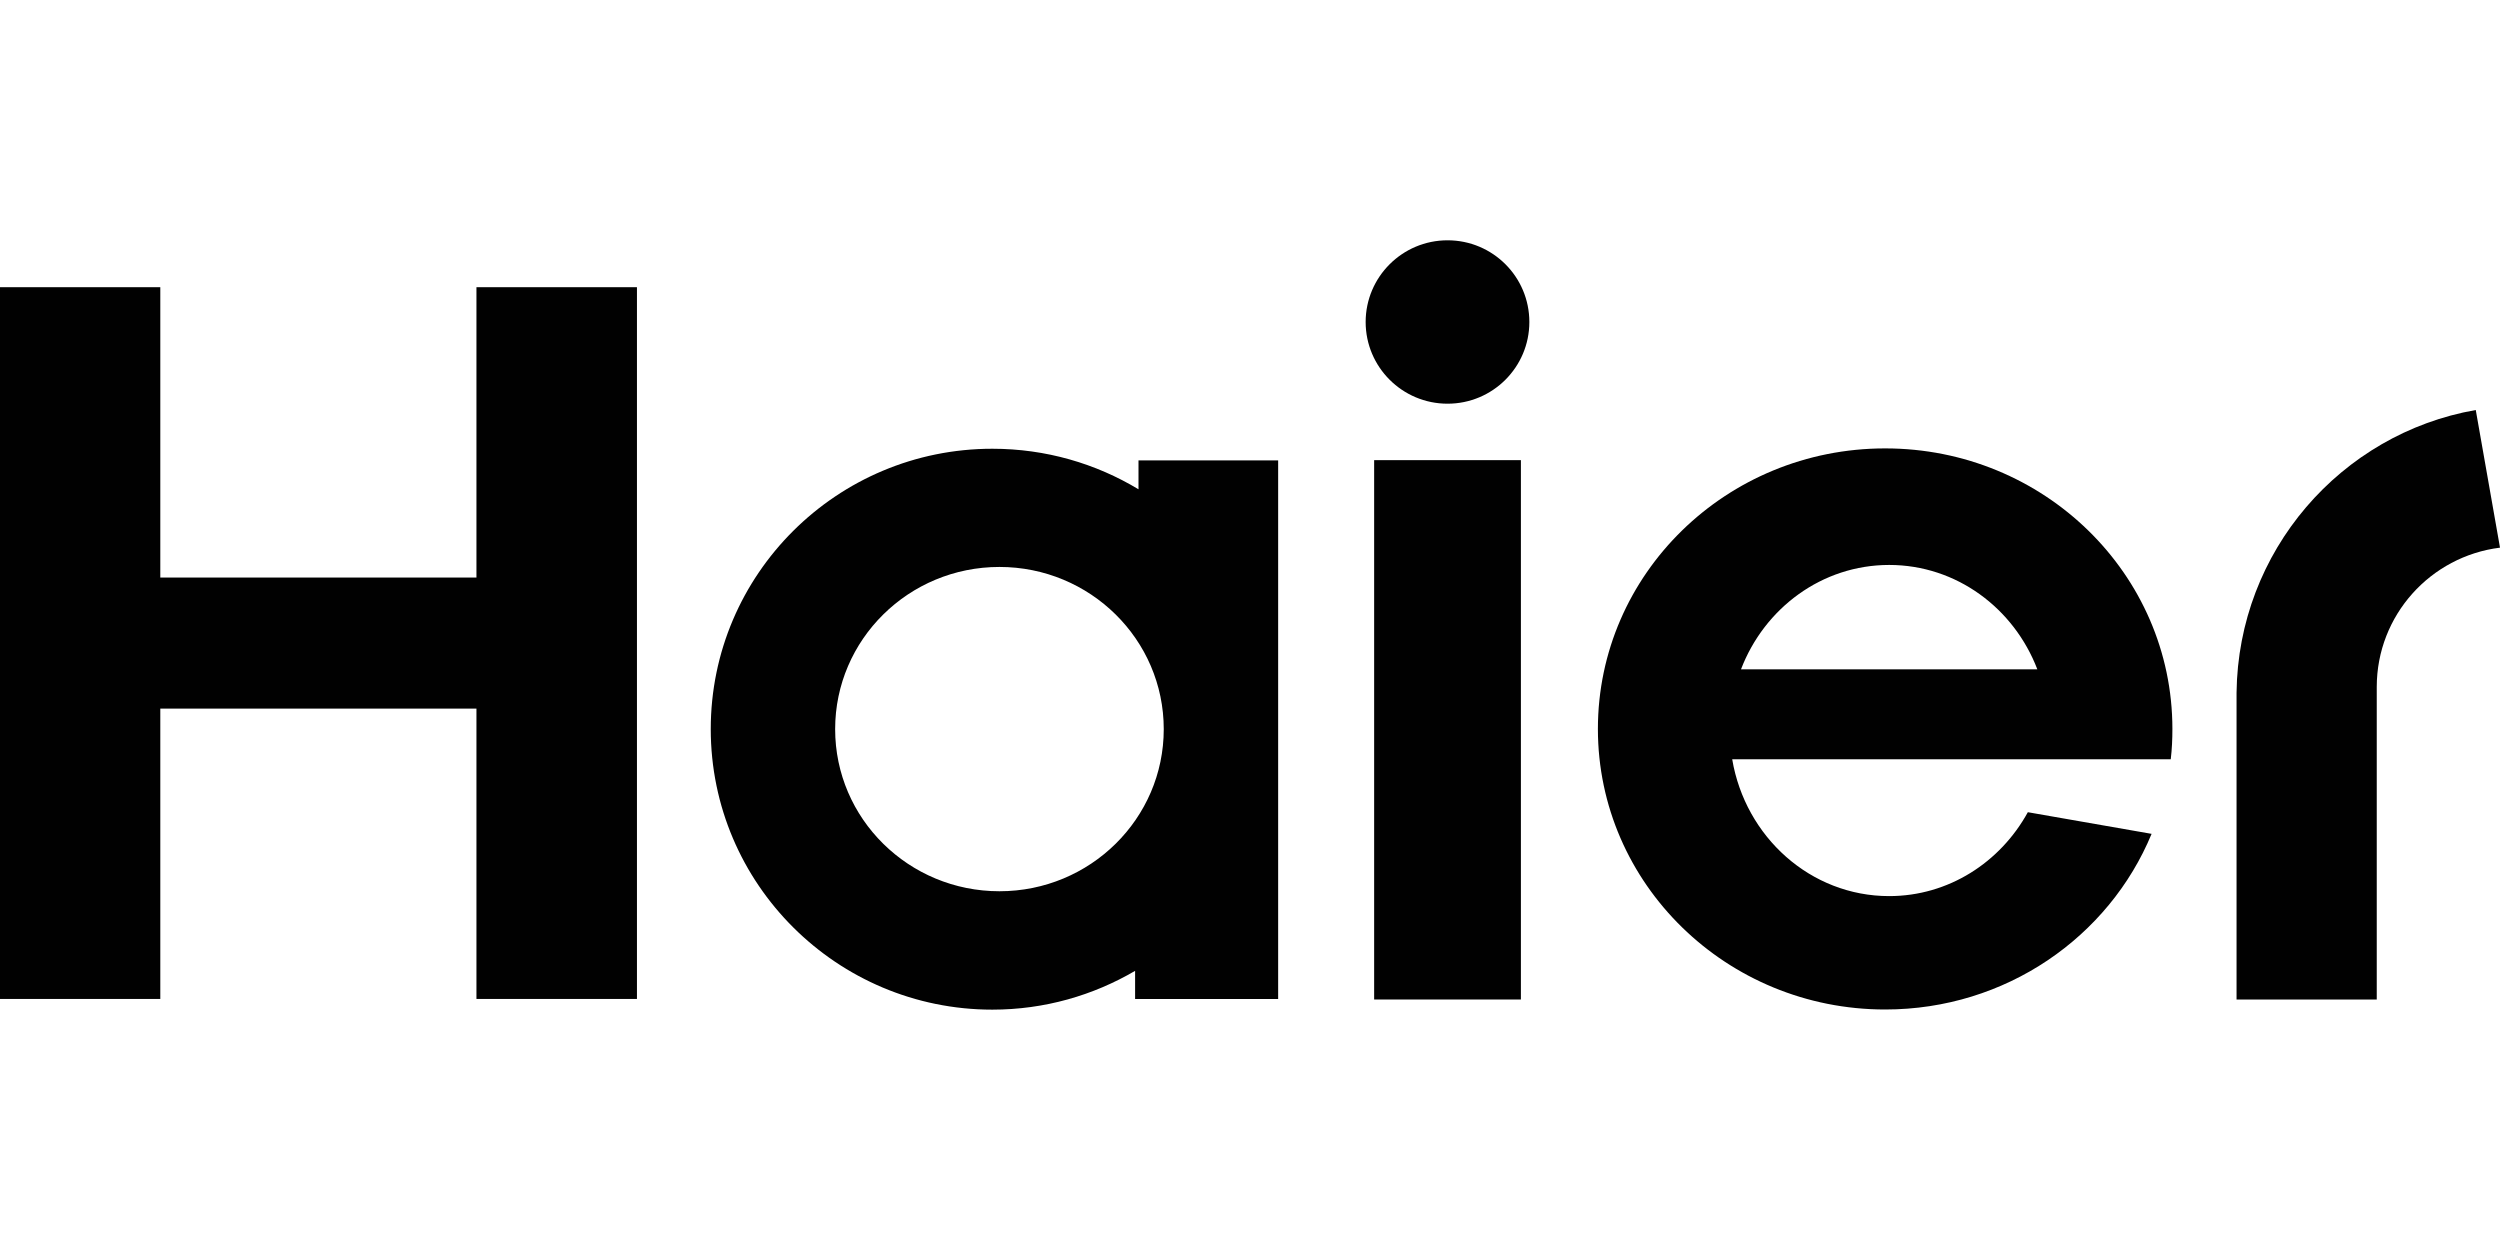
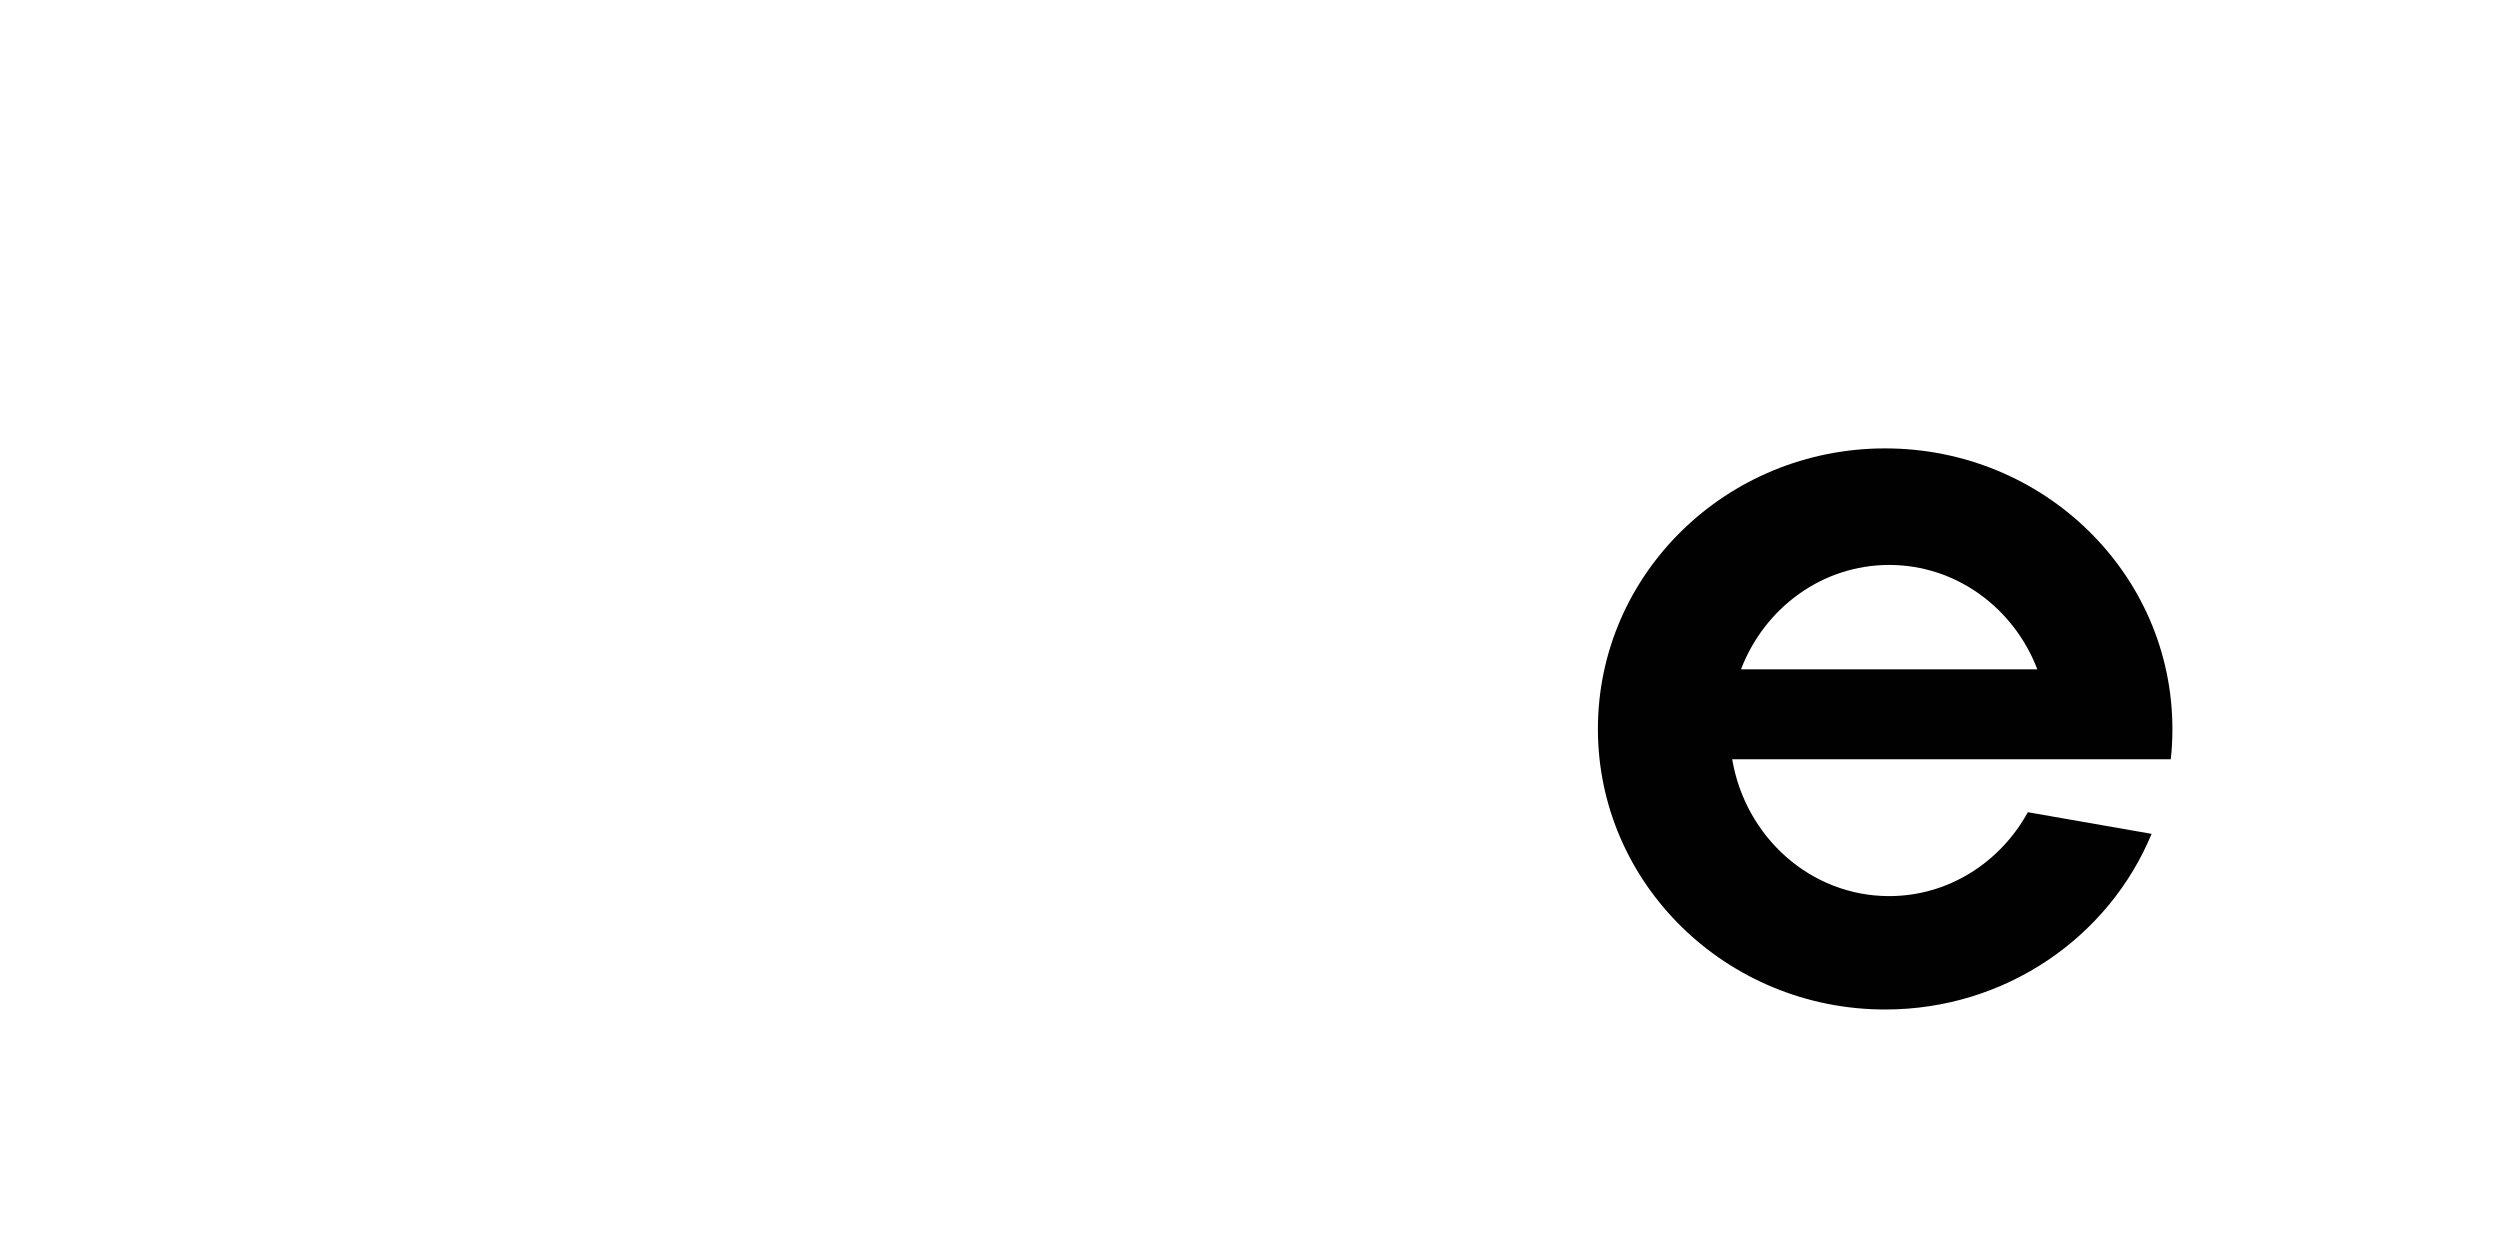
<svg xmlns="http://www.w3.org/2000/svg" id="Layer_1" data-name="Layer 1" viewBox="0 0 500 250">
  <defs>
    <style>
      .cls-1 {
        fill: #010101;
      }
    </style>
  </defs>
  <g id="_图层_1" data-name=" 图层 1">
    <g>
      <path class="cls-1" d="M434.15,151.86c.24-2,.33-4.02.33-6.07,0-30.99-25.7-56.11-57.45-56.11s-57.45,25.12-57.45,56.11,25.75,56.11,57.45,56.11c24.14,0,44.77-14.52,53.29-35.13l-24.75-4.33c-5.51,10.03-15.87,16.78-27.74,16.78-15.72,0-28.77-11.83-31.39-27.37h87.7M377.84,112.99c13.45,0,24.95,8.65,29.63,20.88h-59.27c4.67-12.23,16.18-20.88,29.64-20.88" />
-       <rect class="cls-1" x="274.83" y="92.03" width="29.35" height="107.87" />
-       <path class="cls-1" d="M289.51,48.06c-9.03,0-16.38,7.32-16.38,16.34s7.34,16.34,16.38,16.34,16.36-7.32,16.36-16.34-7.31-16.34-16.36-16.34" />
-       <polygon class="cls-1" points="95.29 57.44 95.29 115.51 32.06 115.51 32.06 57.44 0 57.44 0 199.79 32.06 199.79 32.06 141.72 95.29 141.72 95.29 199.79 127.39 199.79 127.39 57.44 95.29 57.44" />
-       <path class="cls-1" d="M227.7,92.08v5.78c-8.52-5.14-18.52-8.11-29.23-8.11-31.08,0-56.32,25.1-56.32,56.07s25.25,56.11,56.32,56.11c10.43,0,20.17-2.85,28.55-7.76v5.63h28.61v-107.72h-27.94M199.89,178.25c-18.14,0-32.86-14.5-32.86-32.42s14.72-32.44,32.86-32.44,32.86,14.52,32.86,32.44-14.72,32.42-32.86,32.42" />
-       <path class="cls-1" d="M495.15,82c-26.99,4.74-47.51,28.23-47.84,56.54v61.36h28.04v-62.54c.02-14.32,10.76-26.1,24.65-27.83l-4.85-27.54" />
    </g>
  </g>
</svg>